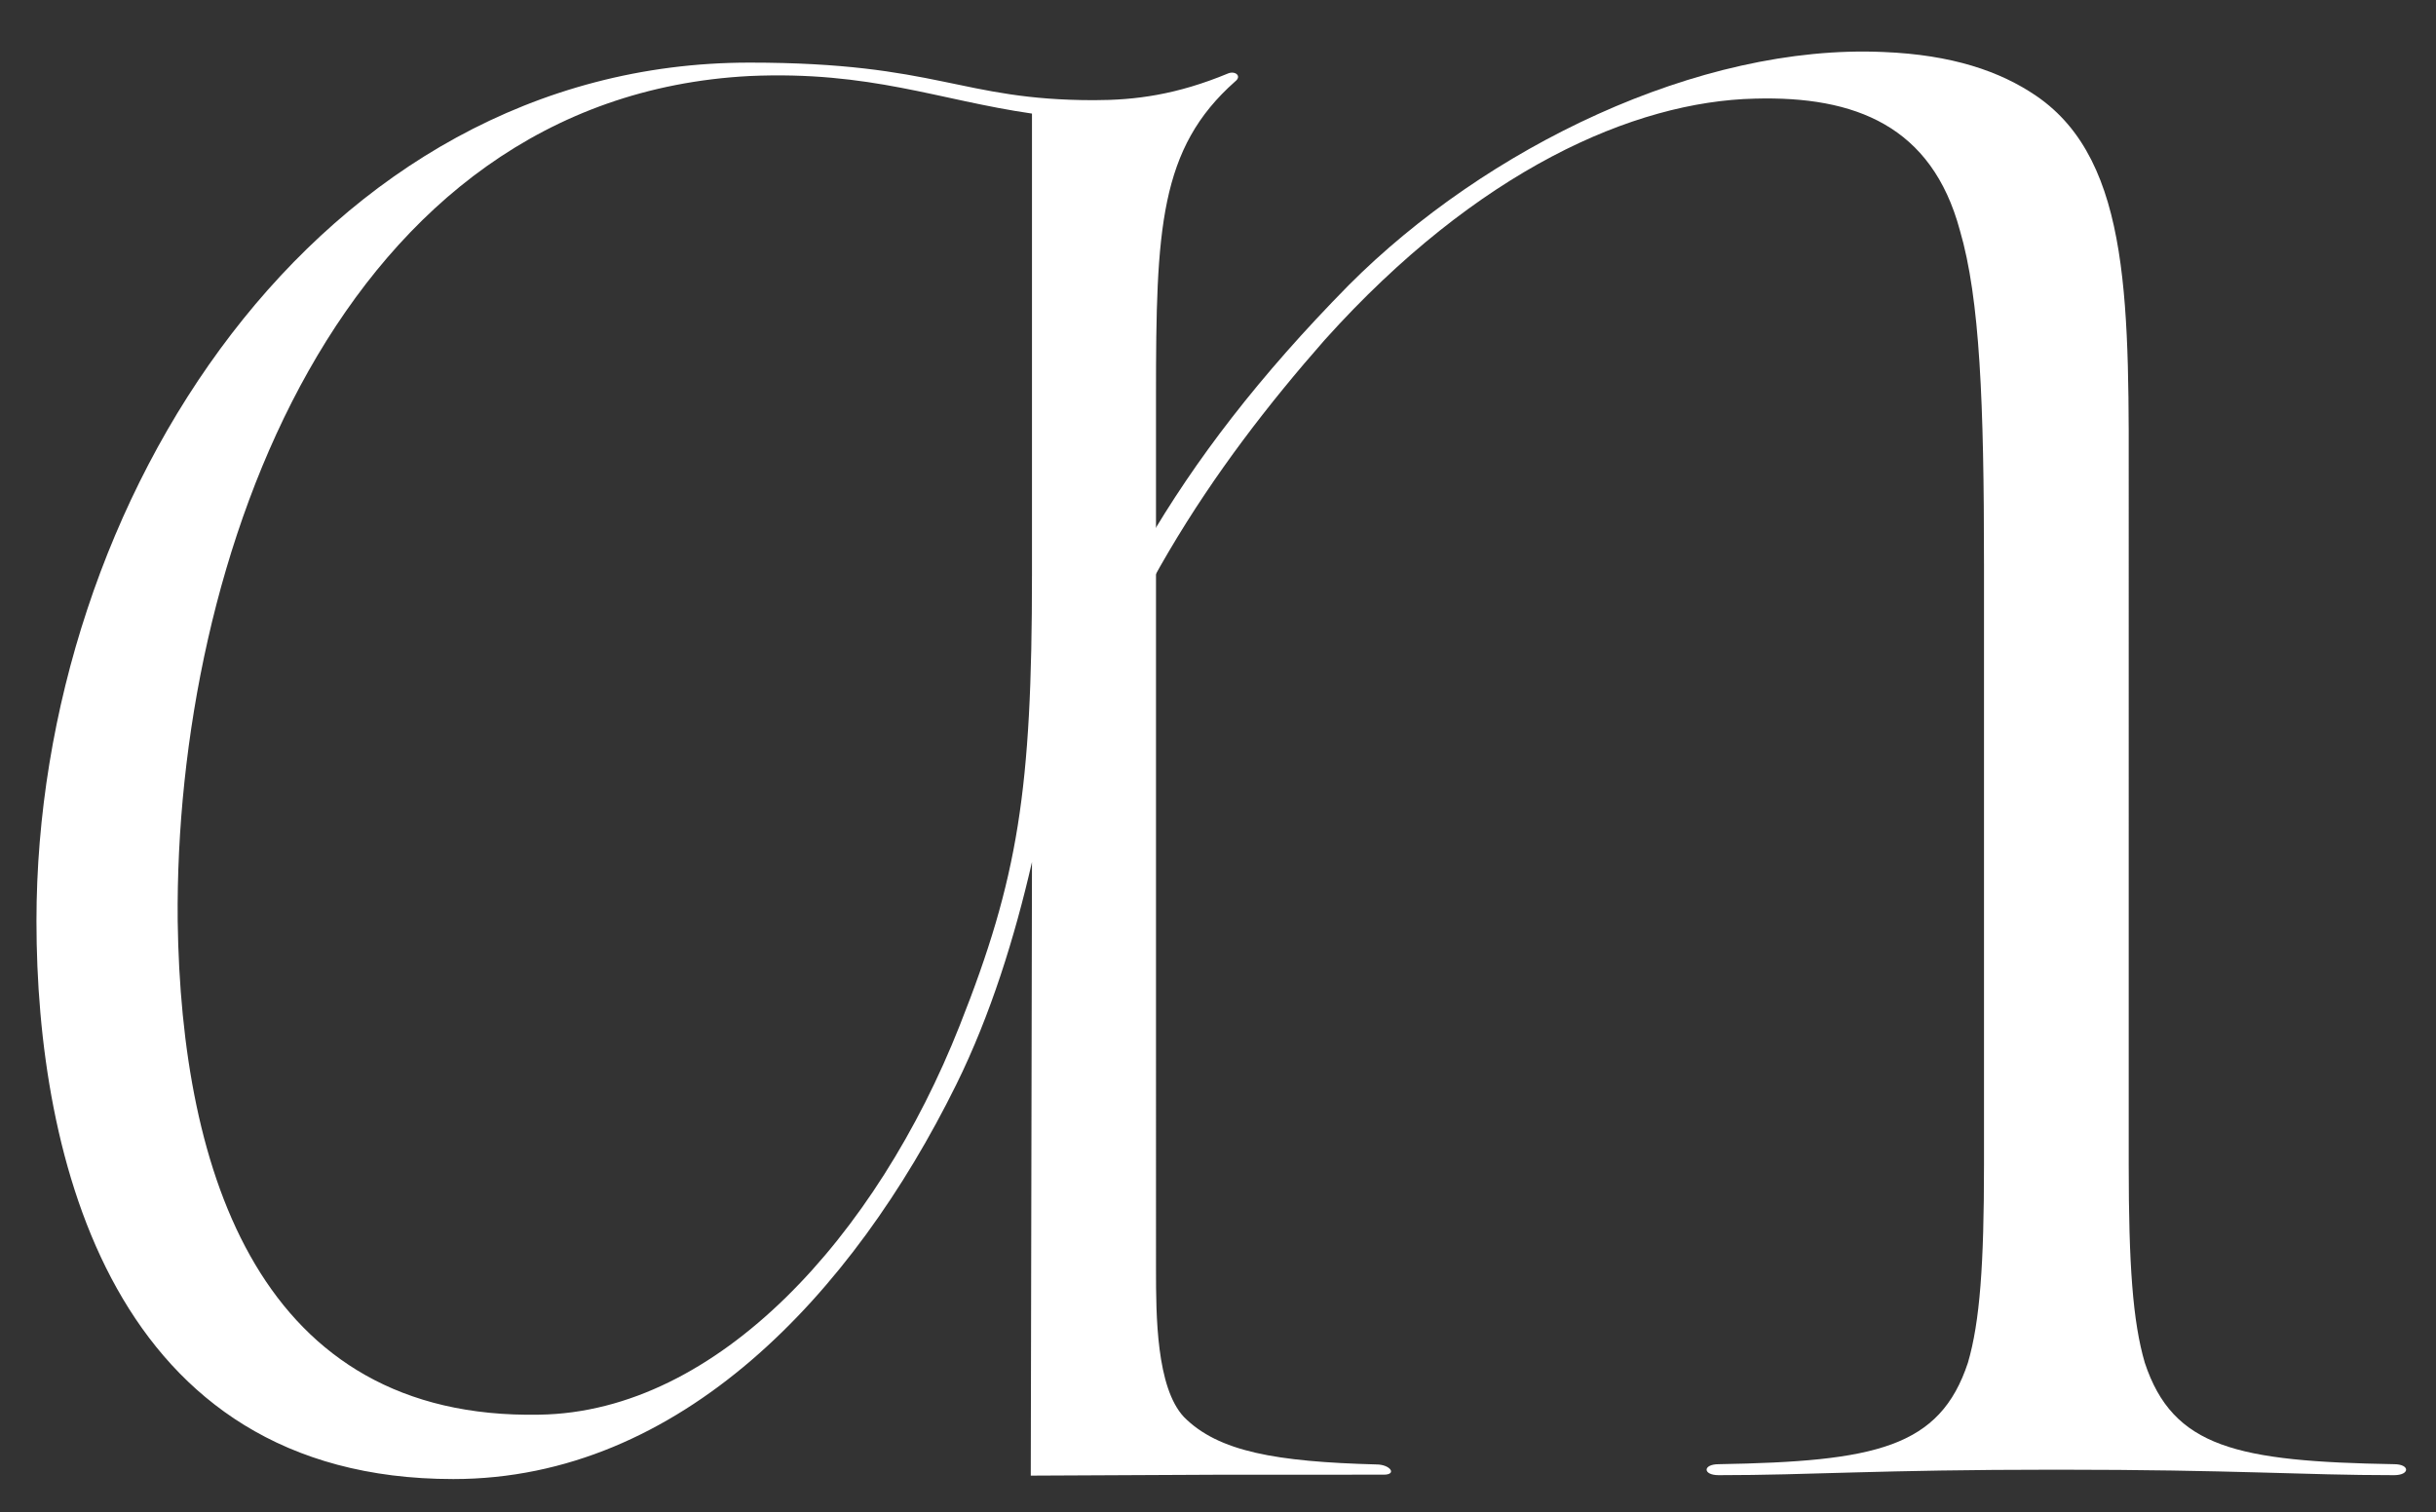
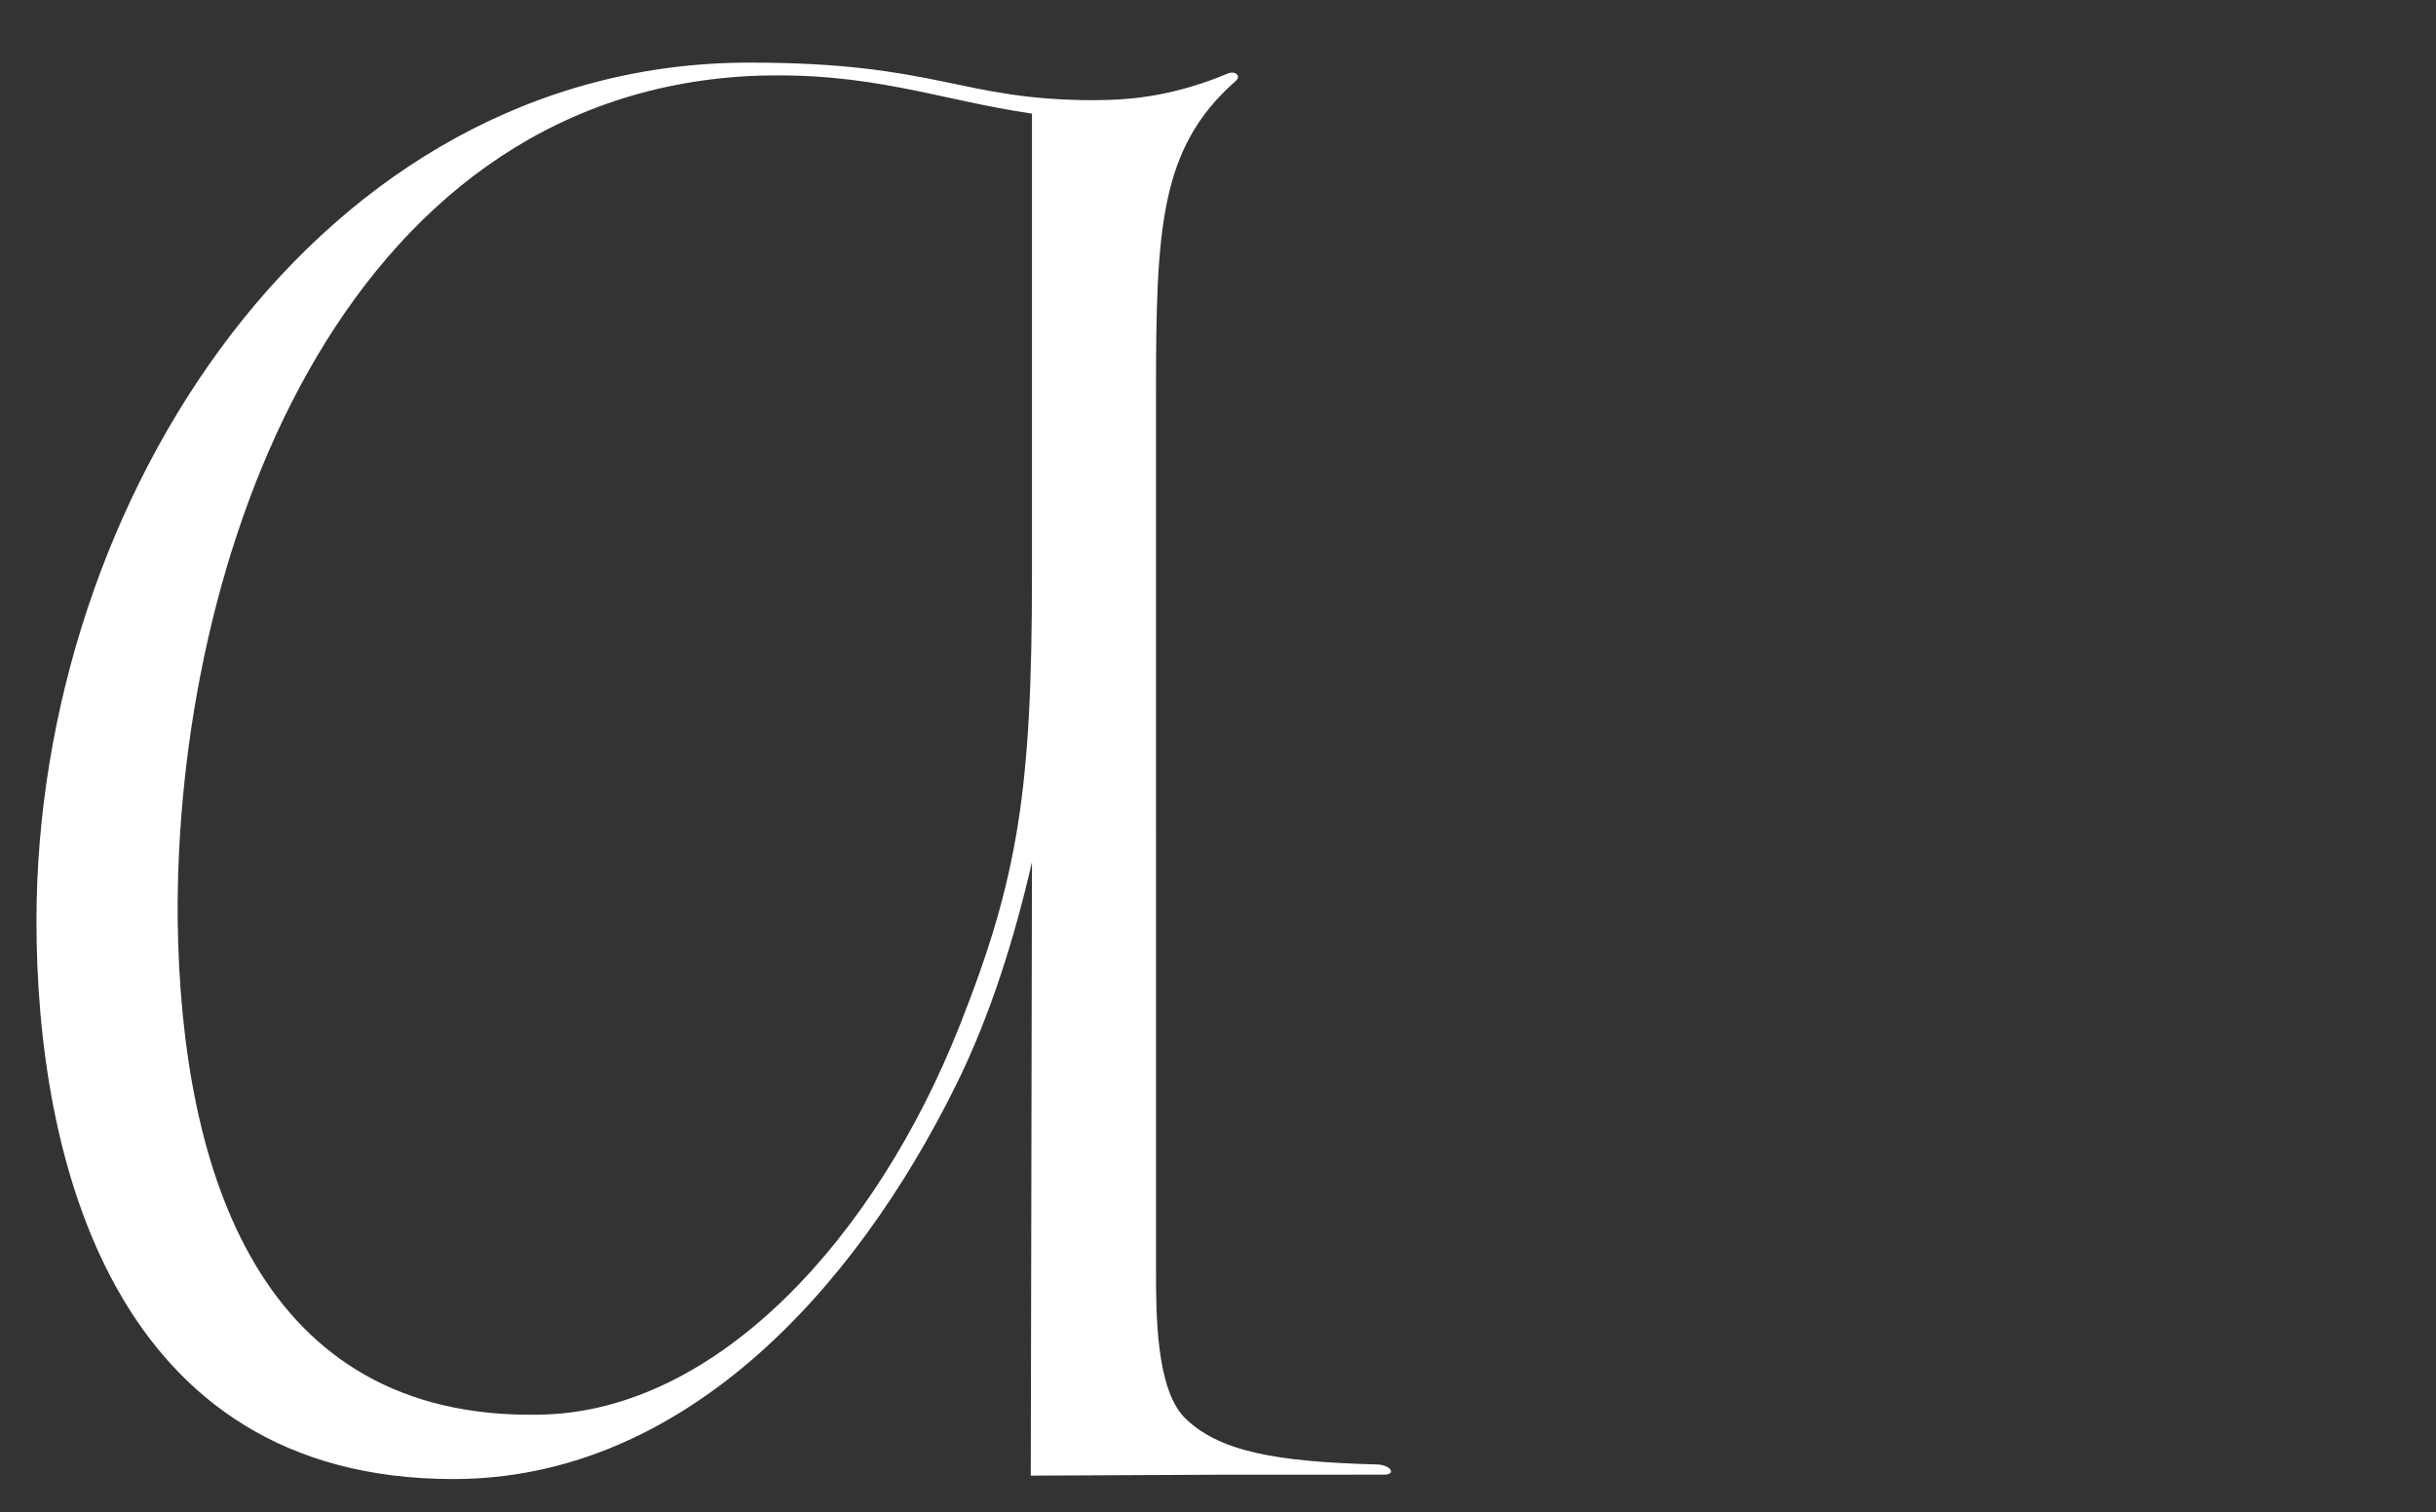
<svg xmlns="http://www.w3.org/2000/svg" version="1.1" id="Ebene_1" x="0px" y="0px" width="372px" height="231px" viewBox="0 0 372 231" enable-background="new 0 0 372 231" xml:space="preserve">
  <rect x="0" y="0" width="372" height="231" fill="#333333" stroke="none" />
  <g>
-     <path fill="#FFFFFF" d="M5.567,140.68c0-64.329,43.136-131.117,108.891-131.117c28.932,0,32.088,5.738,52.603,5.738   c6.314,0,12.627-0.821,20.514-4.098c1.053-0.411,2.105,0.41,1.053,1.23c-11.572,10.24-12.096,22.535-12.097,47.937l0.001,133.575   c0,6.965,0.048,17.968,4.258,22.474c5.258,5.326,14.153,6.846,29.407,7.256c2.105,0.001,3.201,1.564,1.098,1.564H187.18   l-29.772,0.143l0.185-93.715c-2.631,11.471-6.312,23.354-11.572,34.007c-15.783,31.96-42.082,60.231-76.801,60.231   C17.142,225.906,5.567,176.737,5.567,140.68z M82.369,216.072c27.354-0.409,51.55-27.451,64.176-59.411   c8.941-22.538,11.047-36.059,11.047-68.838V17.348c-14.203-2.047-24.723-6.555-43.135-5.735   C51.86,14.889,26.611,85.366,27.135,140.679C27.662,179.195,39.76,216.893,82.369,216.072z" />
-     <path fill="#FFFFFF" d="M365.592,223.635c-23.941-0.417-33.766-2.51-38.061-15.496c-1.846-6.283-2.455-15.074-2.455-30.154V76.213   c0-28.903,0.609-51.518-14.125-61.57c-5.521-3.769-12.889-6.281-23.326-6.7c-28.24-1.257-60.777,14.661-81.65,35.599   c-27.377,27.809-39.078,51.106-48.846,80.876c-0.097,2-0.264,4.012-0.683,6.045c1.377-1.979,2.914-3.885,4.77-5.648   c0.171-0.164,0.371-0.285,0.555-0.431c7.651-29.909,23.427-53.028,40.521-72.462c23.328-25.97,47.27-36.44,65.689-36.858   c15.346-0.42,27.012,4.188,31.307,20.104c3.07,10.47,3.686,26.388,3.686,51.095v91.723c0,15.08-0.615,23.871-2.455,30.154   c-4.297,12.986-14.119,15.079-38.061,15.496c-2.457,0-2.457,1.677,0,1.677c14.117,0,23.941-0.837,51.566-0.838   c27.627,0.001,37.449,0.839,51.568,0.838C368.047,225.313,368.047,223.635,365.592,223.635z" />
+     <path fill="#FFFFFF" d="M5.567,140.68c0-64.329,43.136-131.117,108.891-131.117c28.932,0,32.088,5.738,52.603,5.738   c6.314,0,12.627-0.821,20.514-4.098c1.053-0.411,2.105,0.41,1.053,1.23c-11.572,10.24-12.096,22.535-12.097,47.937l0.001,133.575   c0,6.965,0.048,17.968,4.258,22.474c5.258,5.326,14.153,6.846,29.407,7.256c2.105,0.001,3.201,1.564,1.098,1.564H187.18   l-29.772,0.143l0.185-93.715c-2.631,11.471-6.312,23.354-11.572,34.007c-15.783,31.96-42.082,60.231-76.801,60.231   C17.142,225.906,5.567,176.737,5.567,140.68z M82.369,216.072c27.354-0.409,51.55-27.451,64.176-59.411   c8.941-22.538,11.047-36.059,11.047-68.838V17.348c-14.203-2.047-24.723-6.555-43.135-5.735   C51.86,14.889,26.611,85.366,27.135,140.679C27.662,179.195,39.76,216.893,82.369,216.072" />
  </g>
</svg>